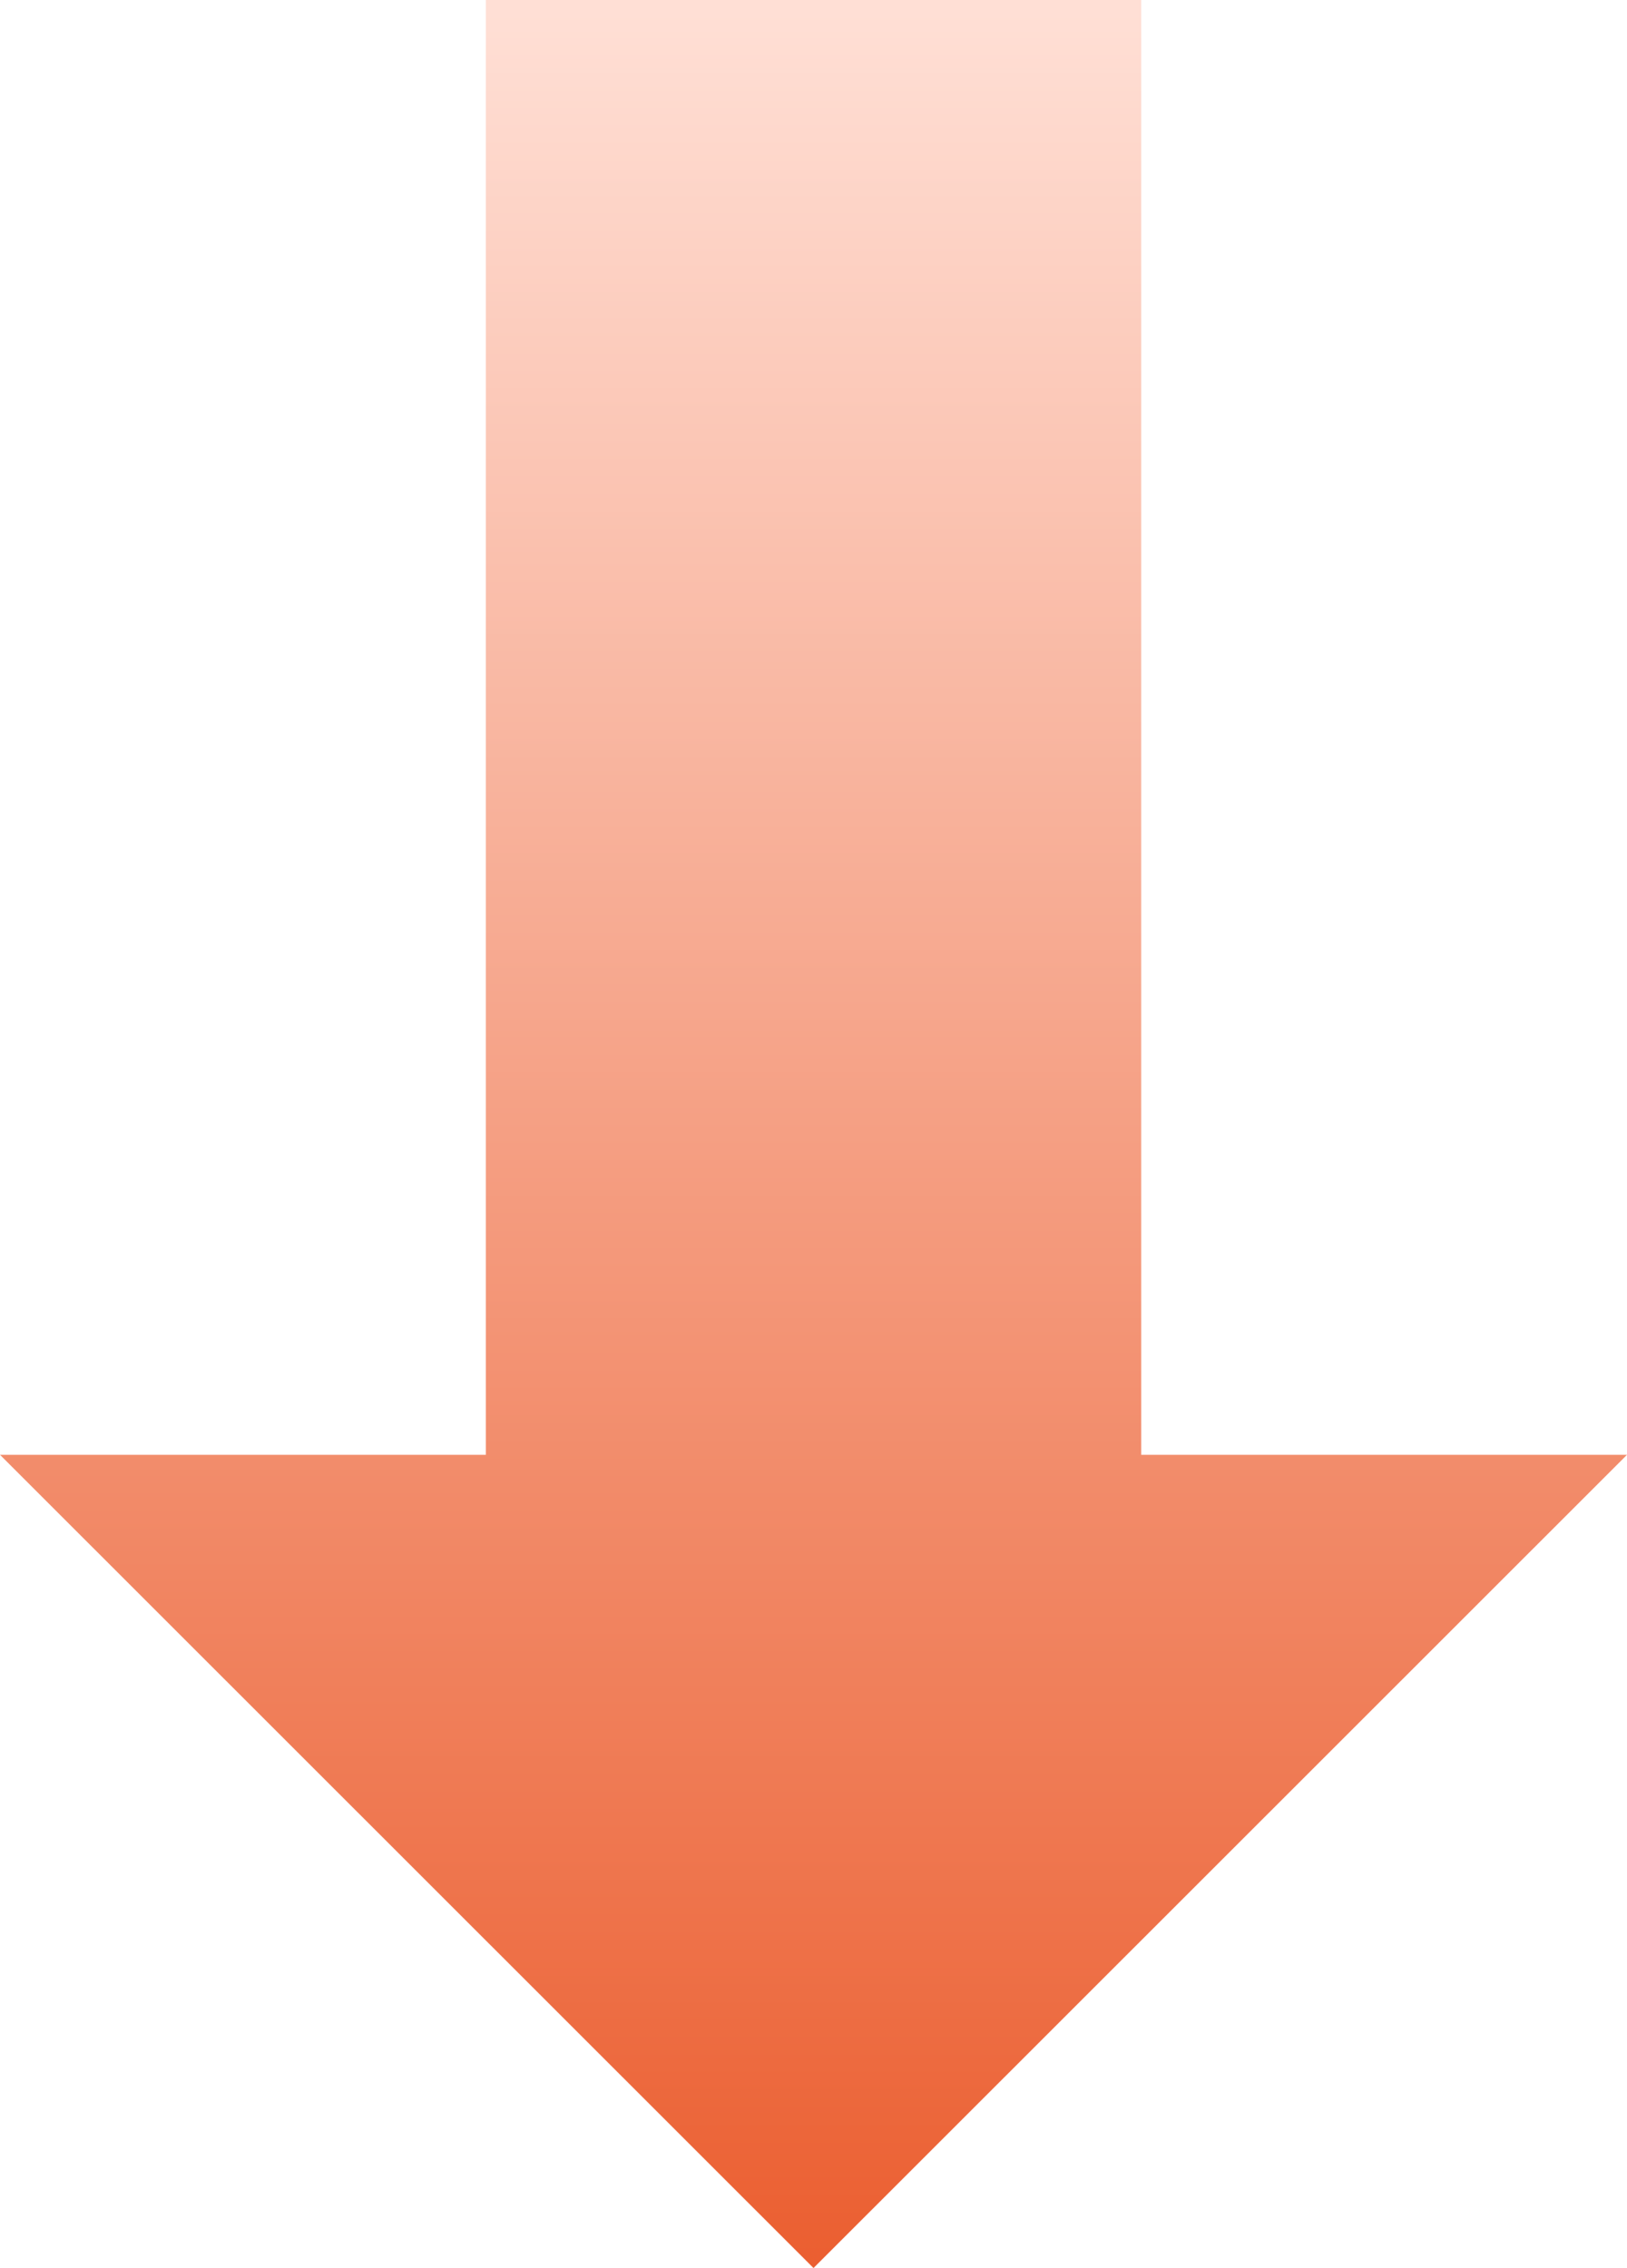
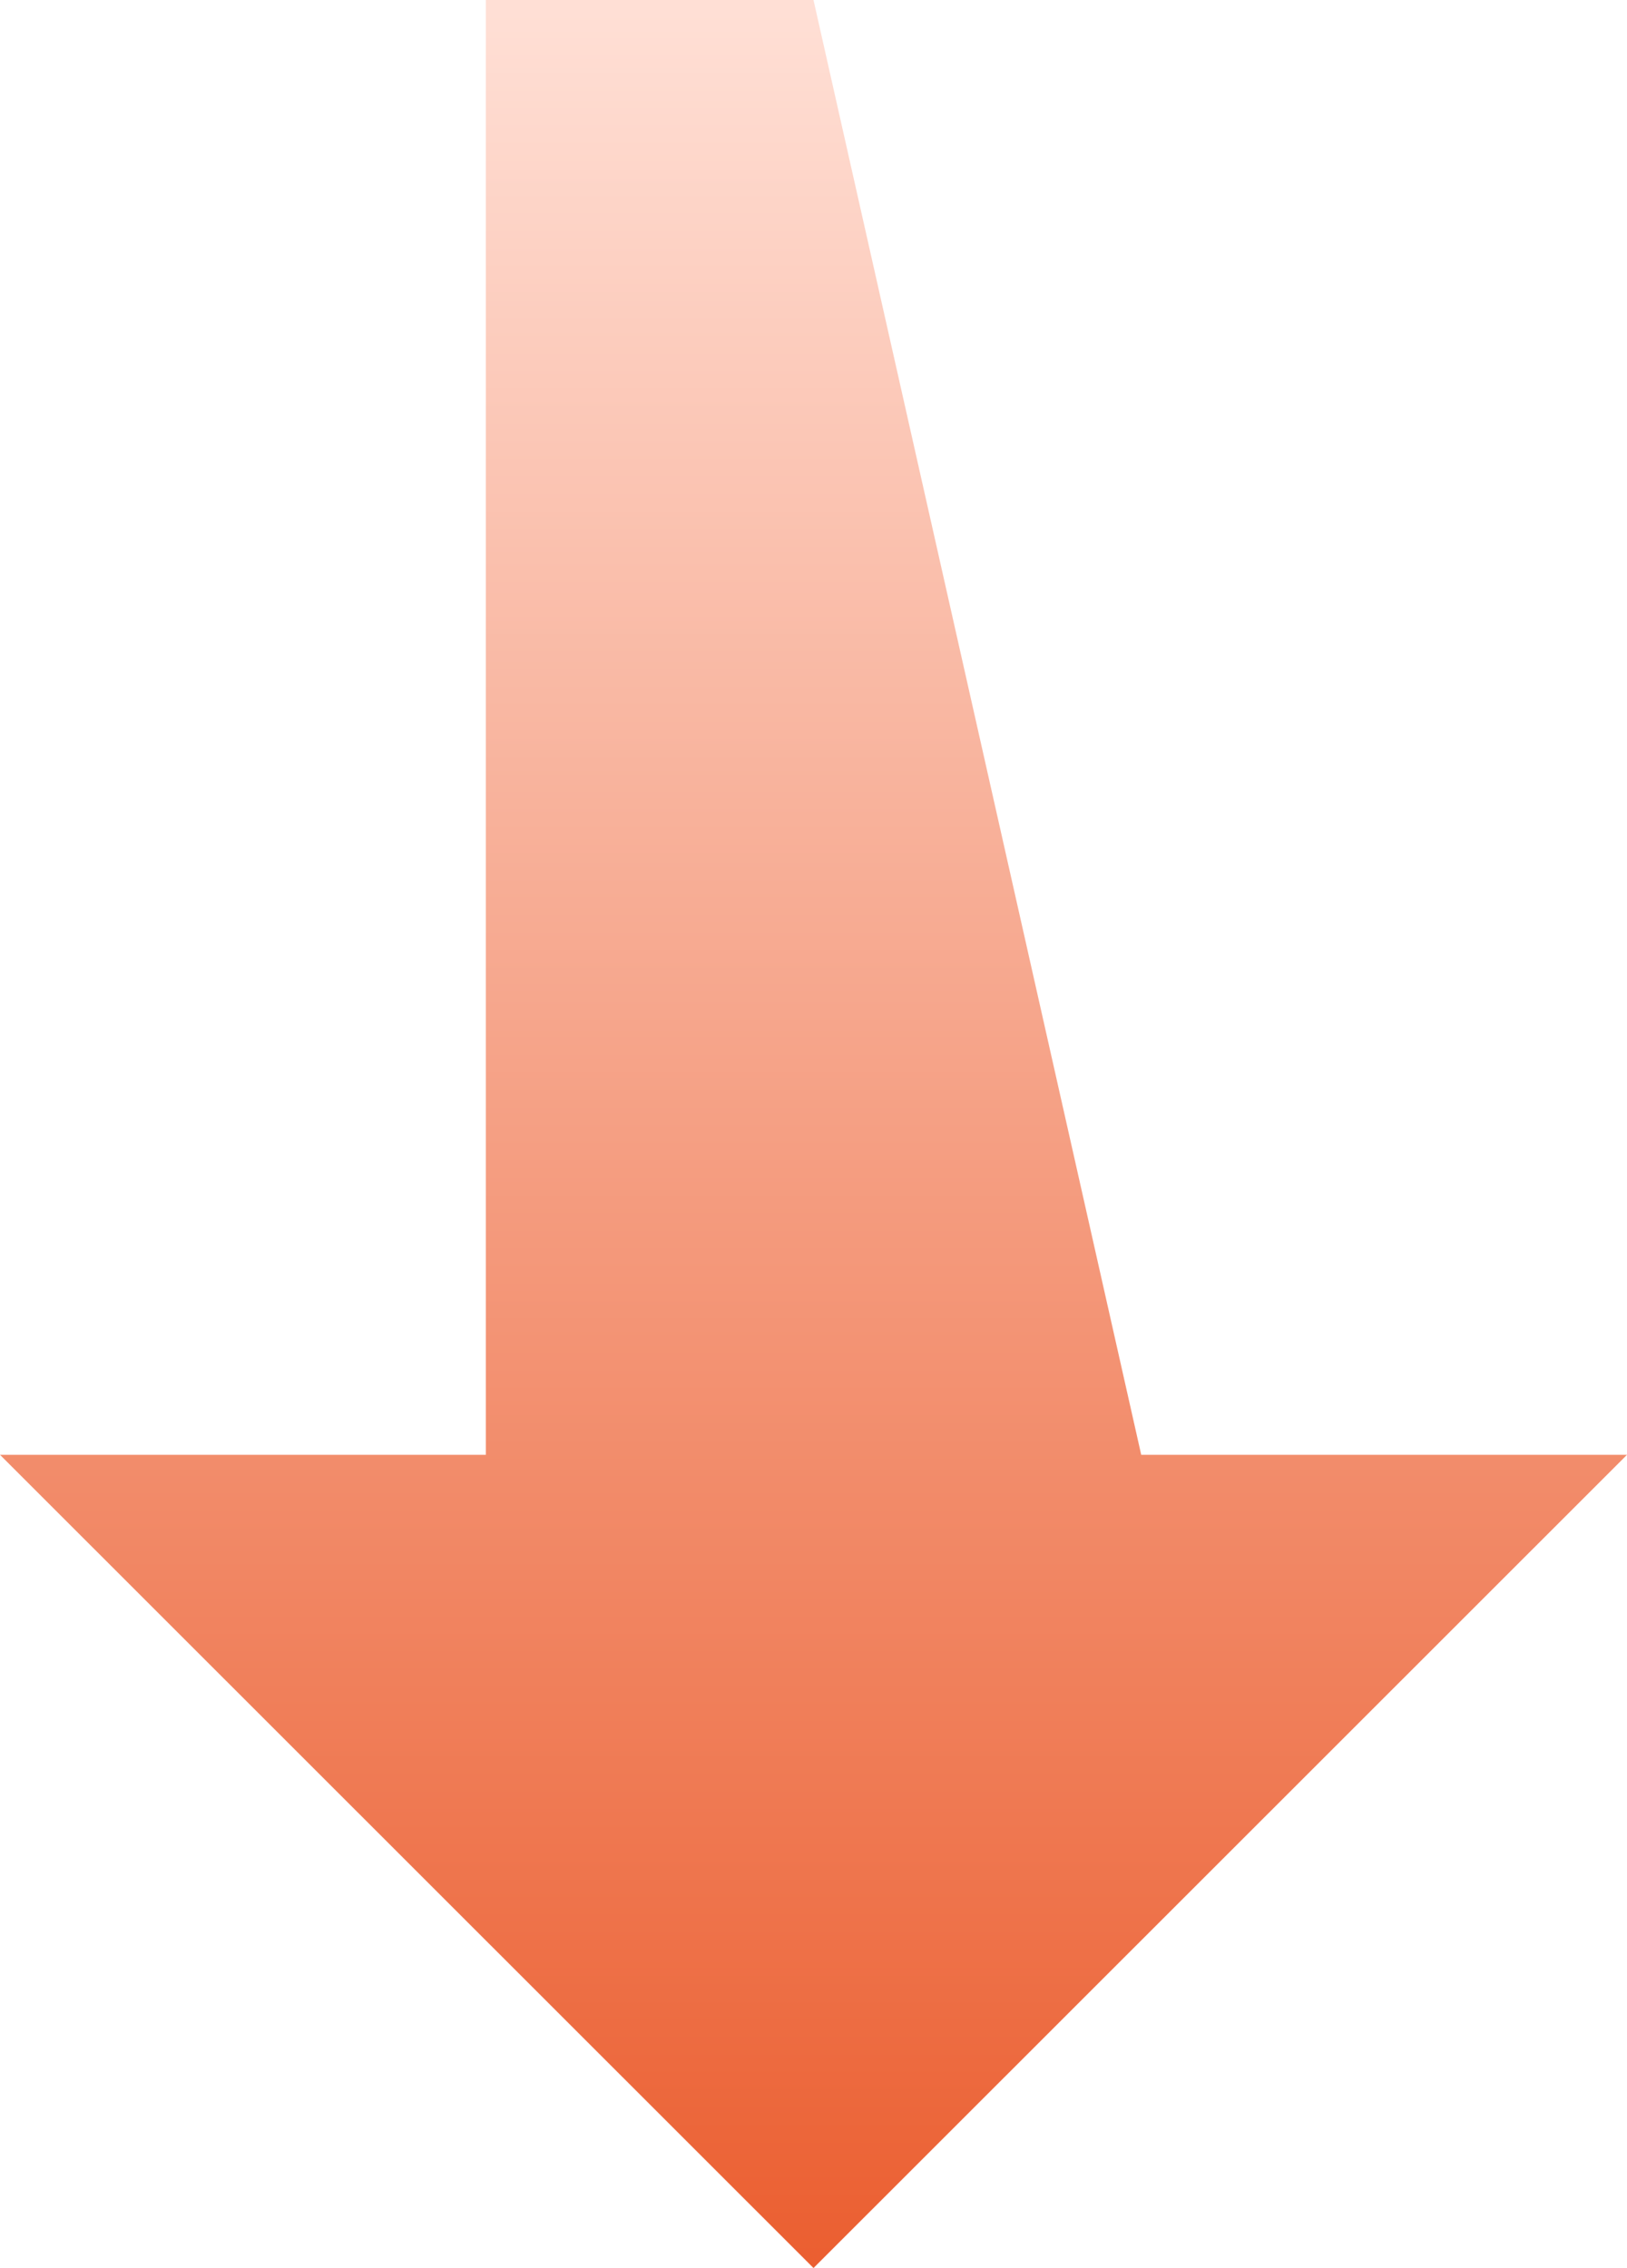
<svg xmlns="http://www.w3.org/2000/svg" width="30.344" height="42.305" viewBox="0 0 30.344 42.305">
  <defs>
    <linearGradient id="linear-gradient" x1="0.5" y1="1" x2="0.5" gradientUnits="objectBoundingBox">
      <stop offset="0" stop-color="#eb5f31" />
      <stop offset="1" stop-color="#ffdfd5" />
    </linearGradient>
  </defs>
-   <path id="联合_1" data-name="联合 1" d="M15.172,0V42.3L30.344,27.133h-9.06V0ZM9.061,0V27.133H0L15.172,42.3V0Z" fill="url(#linear-gradient)" />
+   <path id="联合_1" data-name="联合 1" d="M15.172,0V42.3L30.344,27.133h-9.06ZM9.061,0V27.133H0L15.172,42.3V0Z" fill="url(#linear-gradient)" />
</svg>